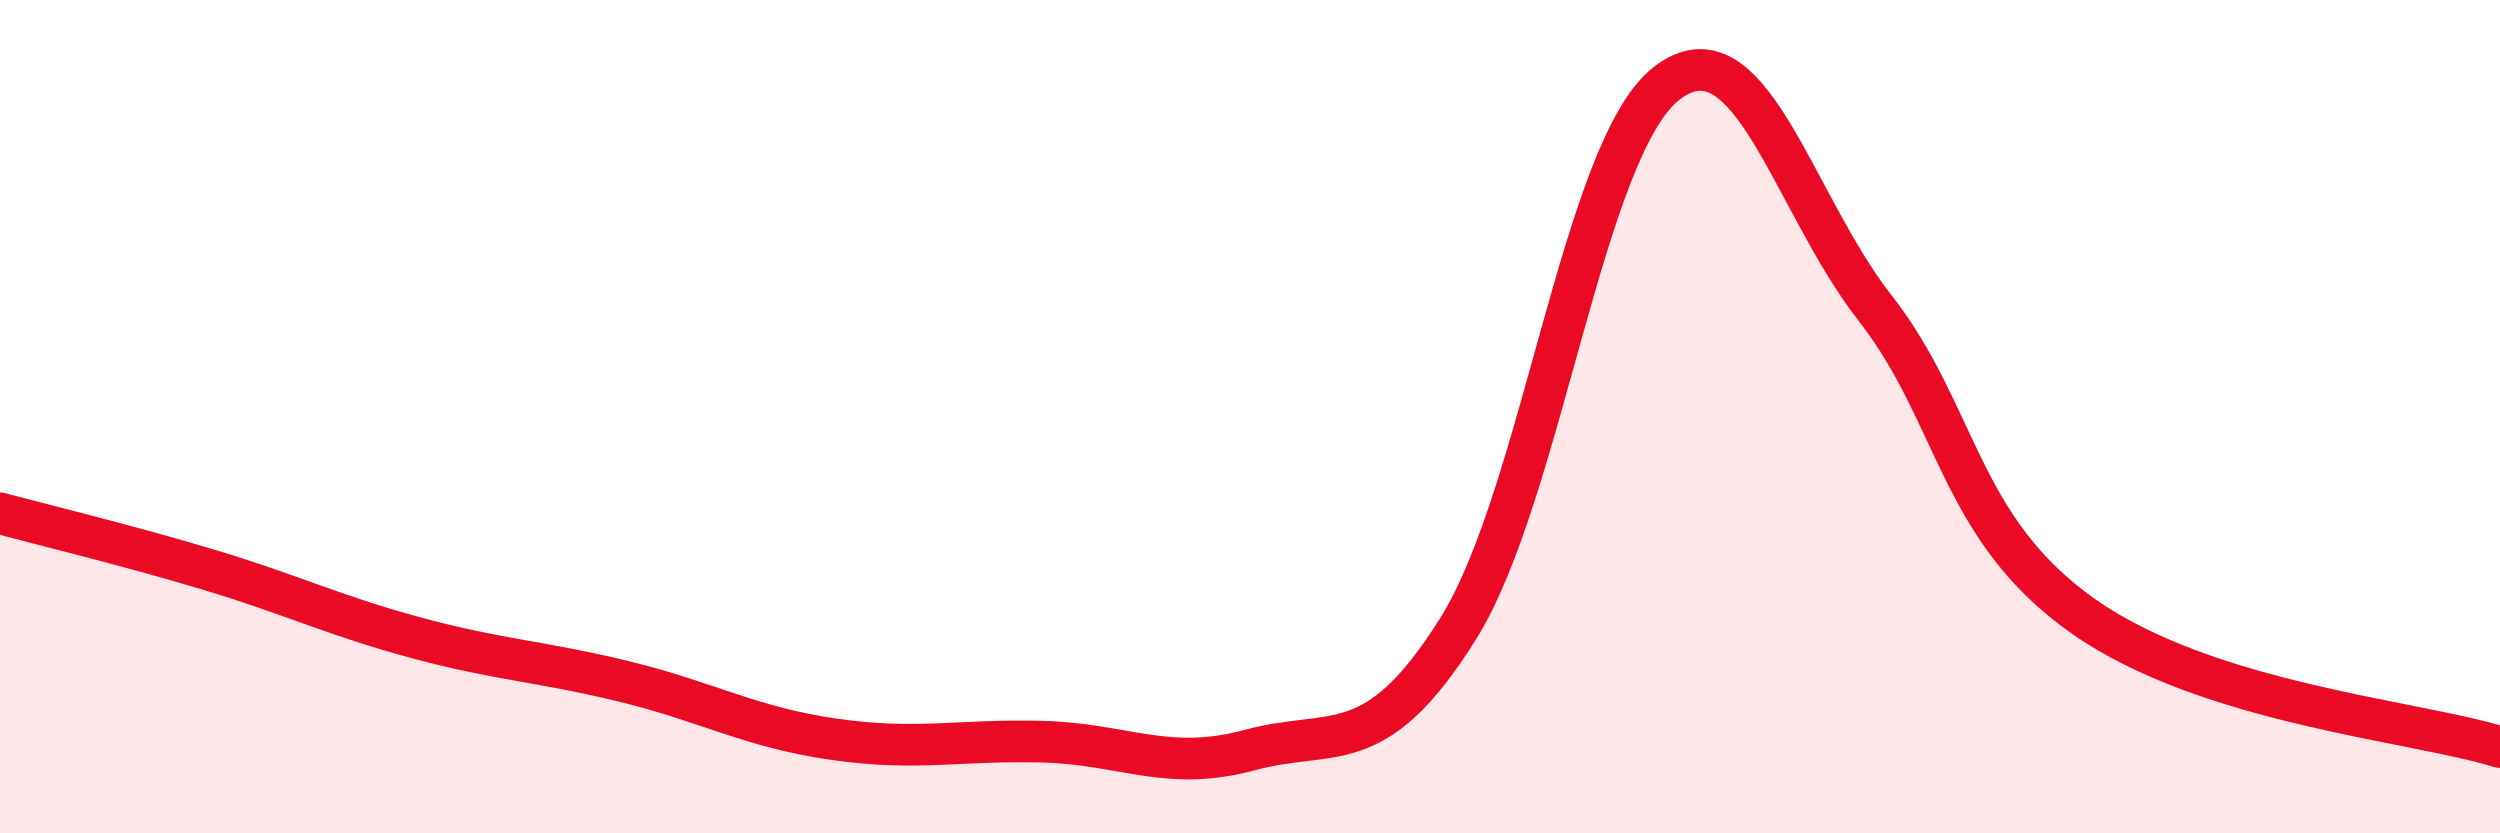
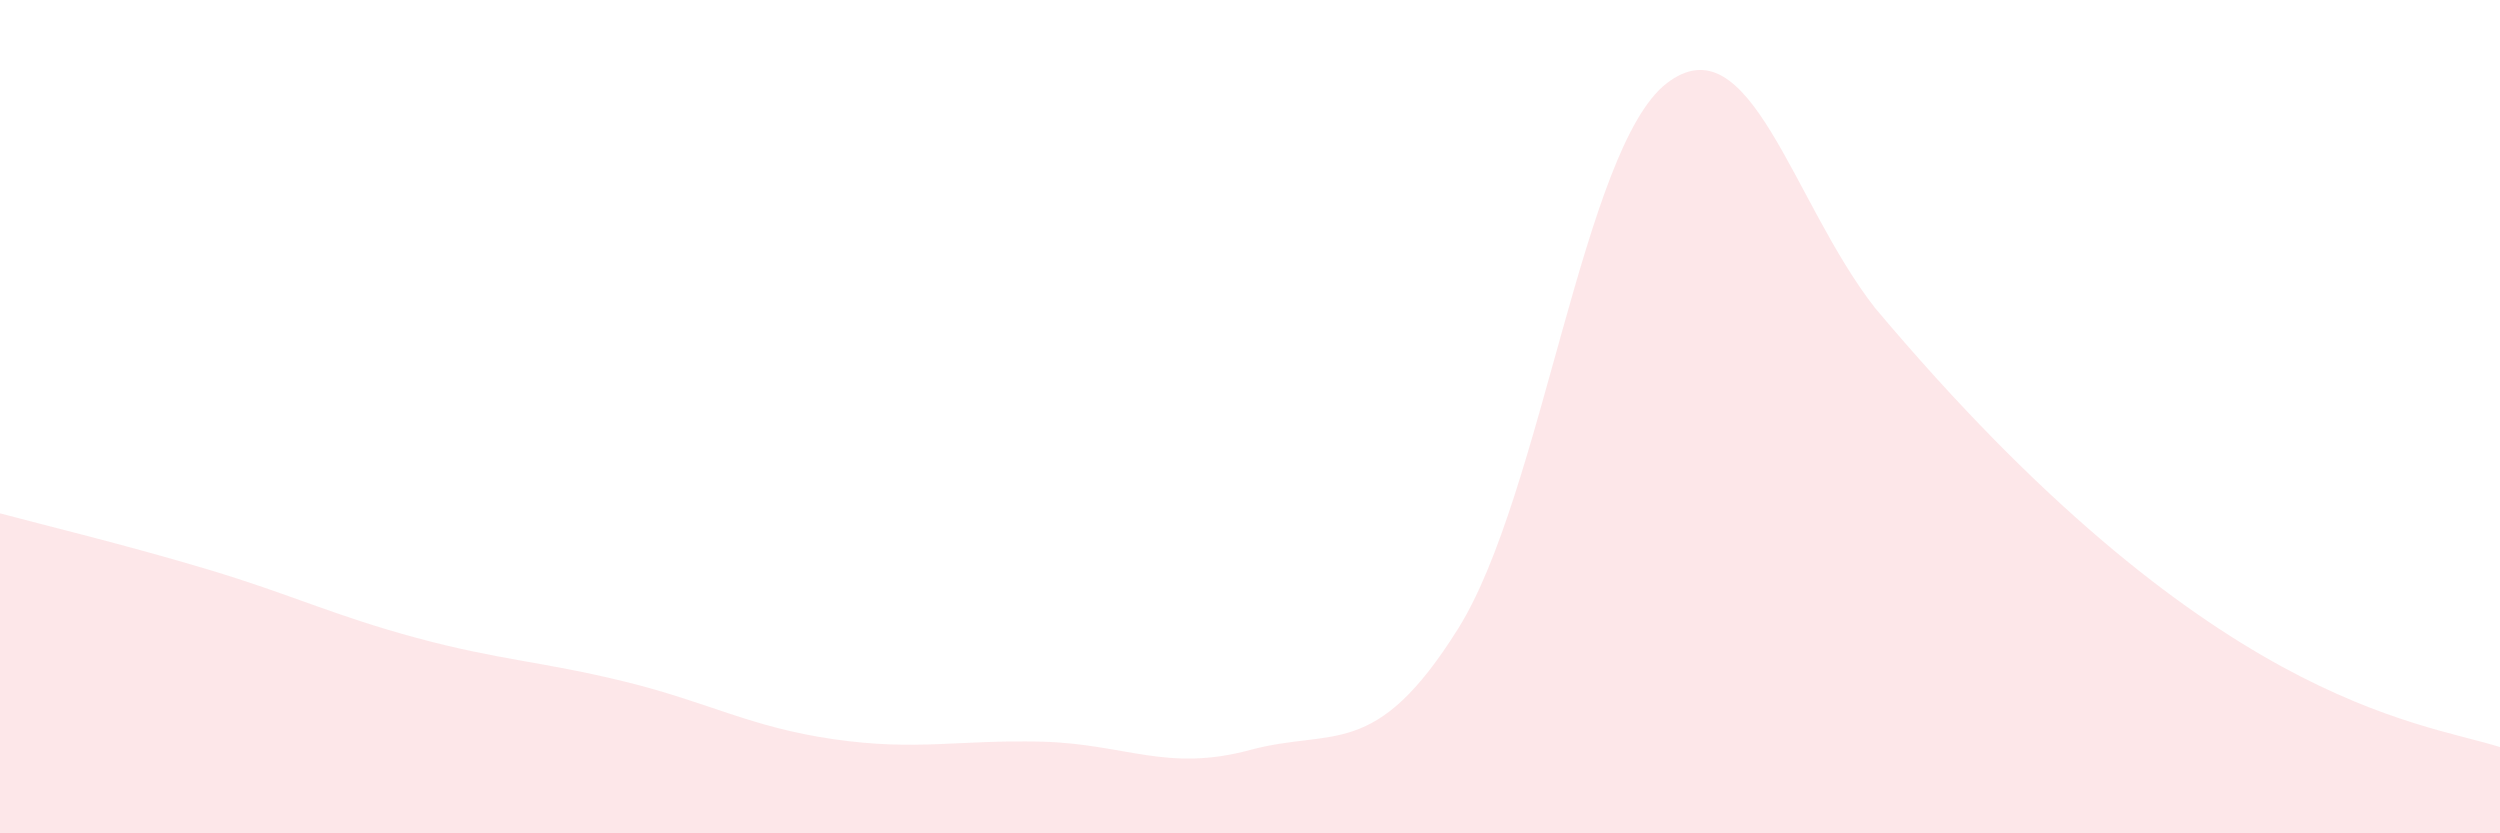
<svg xmlns="http://www.w3.org/2000/svg" width="60" height="20" viewBox="0 0 60 20">
-   <path d="M 0,12.32 C 1,12.59 3,13.07 5,13.67 C 7,14.27 8,14.77 10,15.31 C 12,15.85 13,15.87 15,16.36 C 17,16.85 18,17.45 20,17.74 C 22,18.03 23,17.75 25,17.8 C 27,17.85 28,18.54 30,18 C 32,17.46 33,18.28 35,15.08 C 37,11.88 38,3.54 40,2 C 42,0.46 43,4.83 45,7.39 C 47,9.95 47,12.68 50,14.79 C 53,16.9 58,17.3 60,17.93L60 20L0 20Z" fill="#EB0A25" opacity="0.1" stroke-linecap="round" stroke-linejoin="round" />
-   <path d="M 0,12.32 C 1,12.59 3,13.07 5,13.67 C 7,14.27 8,14.77 10,15.31 C 12,15.85 13,15.87 15,16.36 C 17,16.85 18,17.45 20,17.74 C 22,18.03 23,17.75 25,17.8 C 27,17.85 28,18.54 30,18 C 32,17.46 33,18.28 35,15.08 C 37,11.88 38,3.54 40,2 C 42,0.46 43,4.83 45,7.39 C 47,9.95 47,12.68 50,14.79 C 53,16.9 58,17.3 60,17.93" stroke="#EB0A25" stroke-width="1" fill="none" stroke-linecap="round" stroke-linejoin="round" />
+   <path d="M 0,12.32 C 1,12.59 3,13.07 5,13.67 C 7,14.27 8,14.77 10,15.31 C 12,15.85 13,15.87 15,16.36 C 17,16.85 18,17.45 20,17.74 C 22,18.03 23,17.75 25,17.8 C 27,17.85 28,18.54 30,18 C 32,17.46 33,18.28 35,15.08 C 37,11.88 38,3.54 40,2 C 42,0.46 43,4.83 45,7.39 C 53,16.9 58,17.3 60,17.93L60 20L0 20Z" fill="#EB0A25" opacity="0.1" stroke-linecap="round" stroke-linejoin="round" />
</svg>